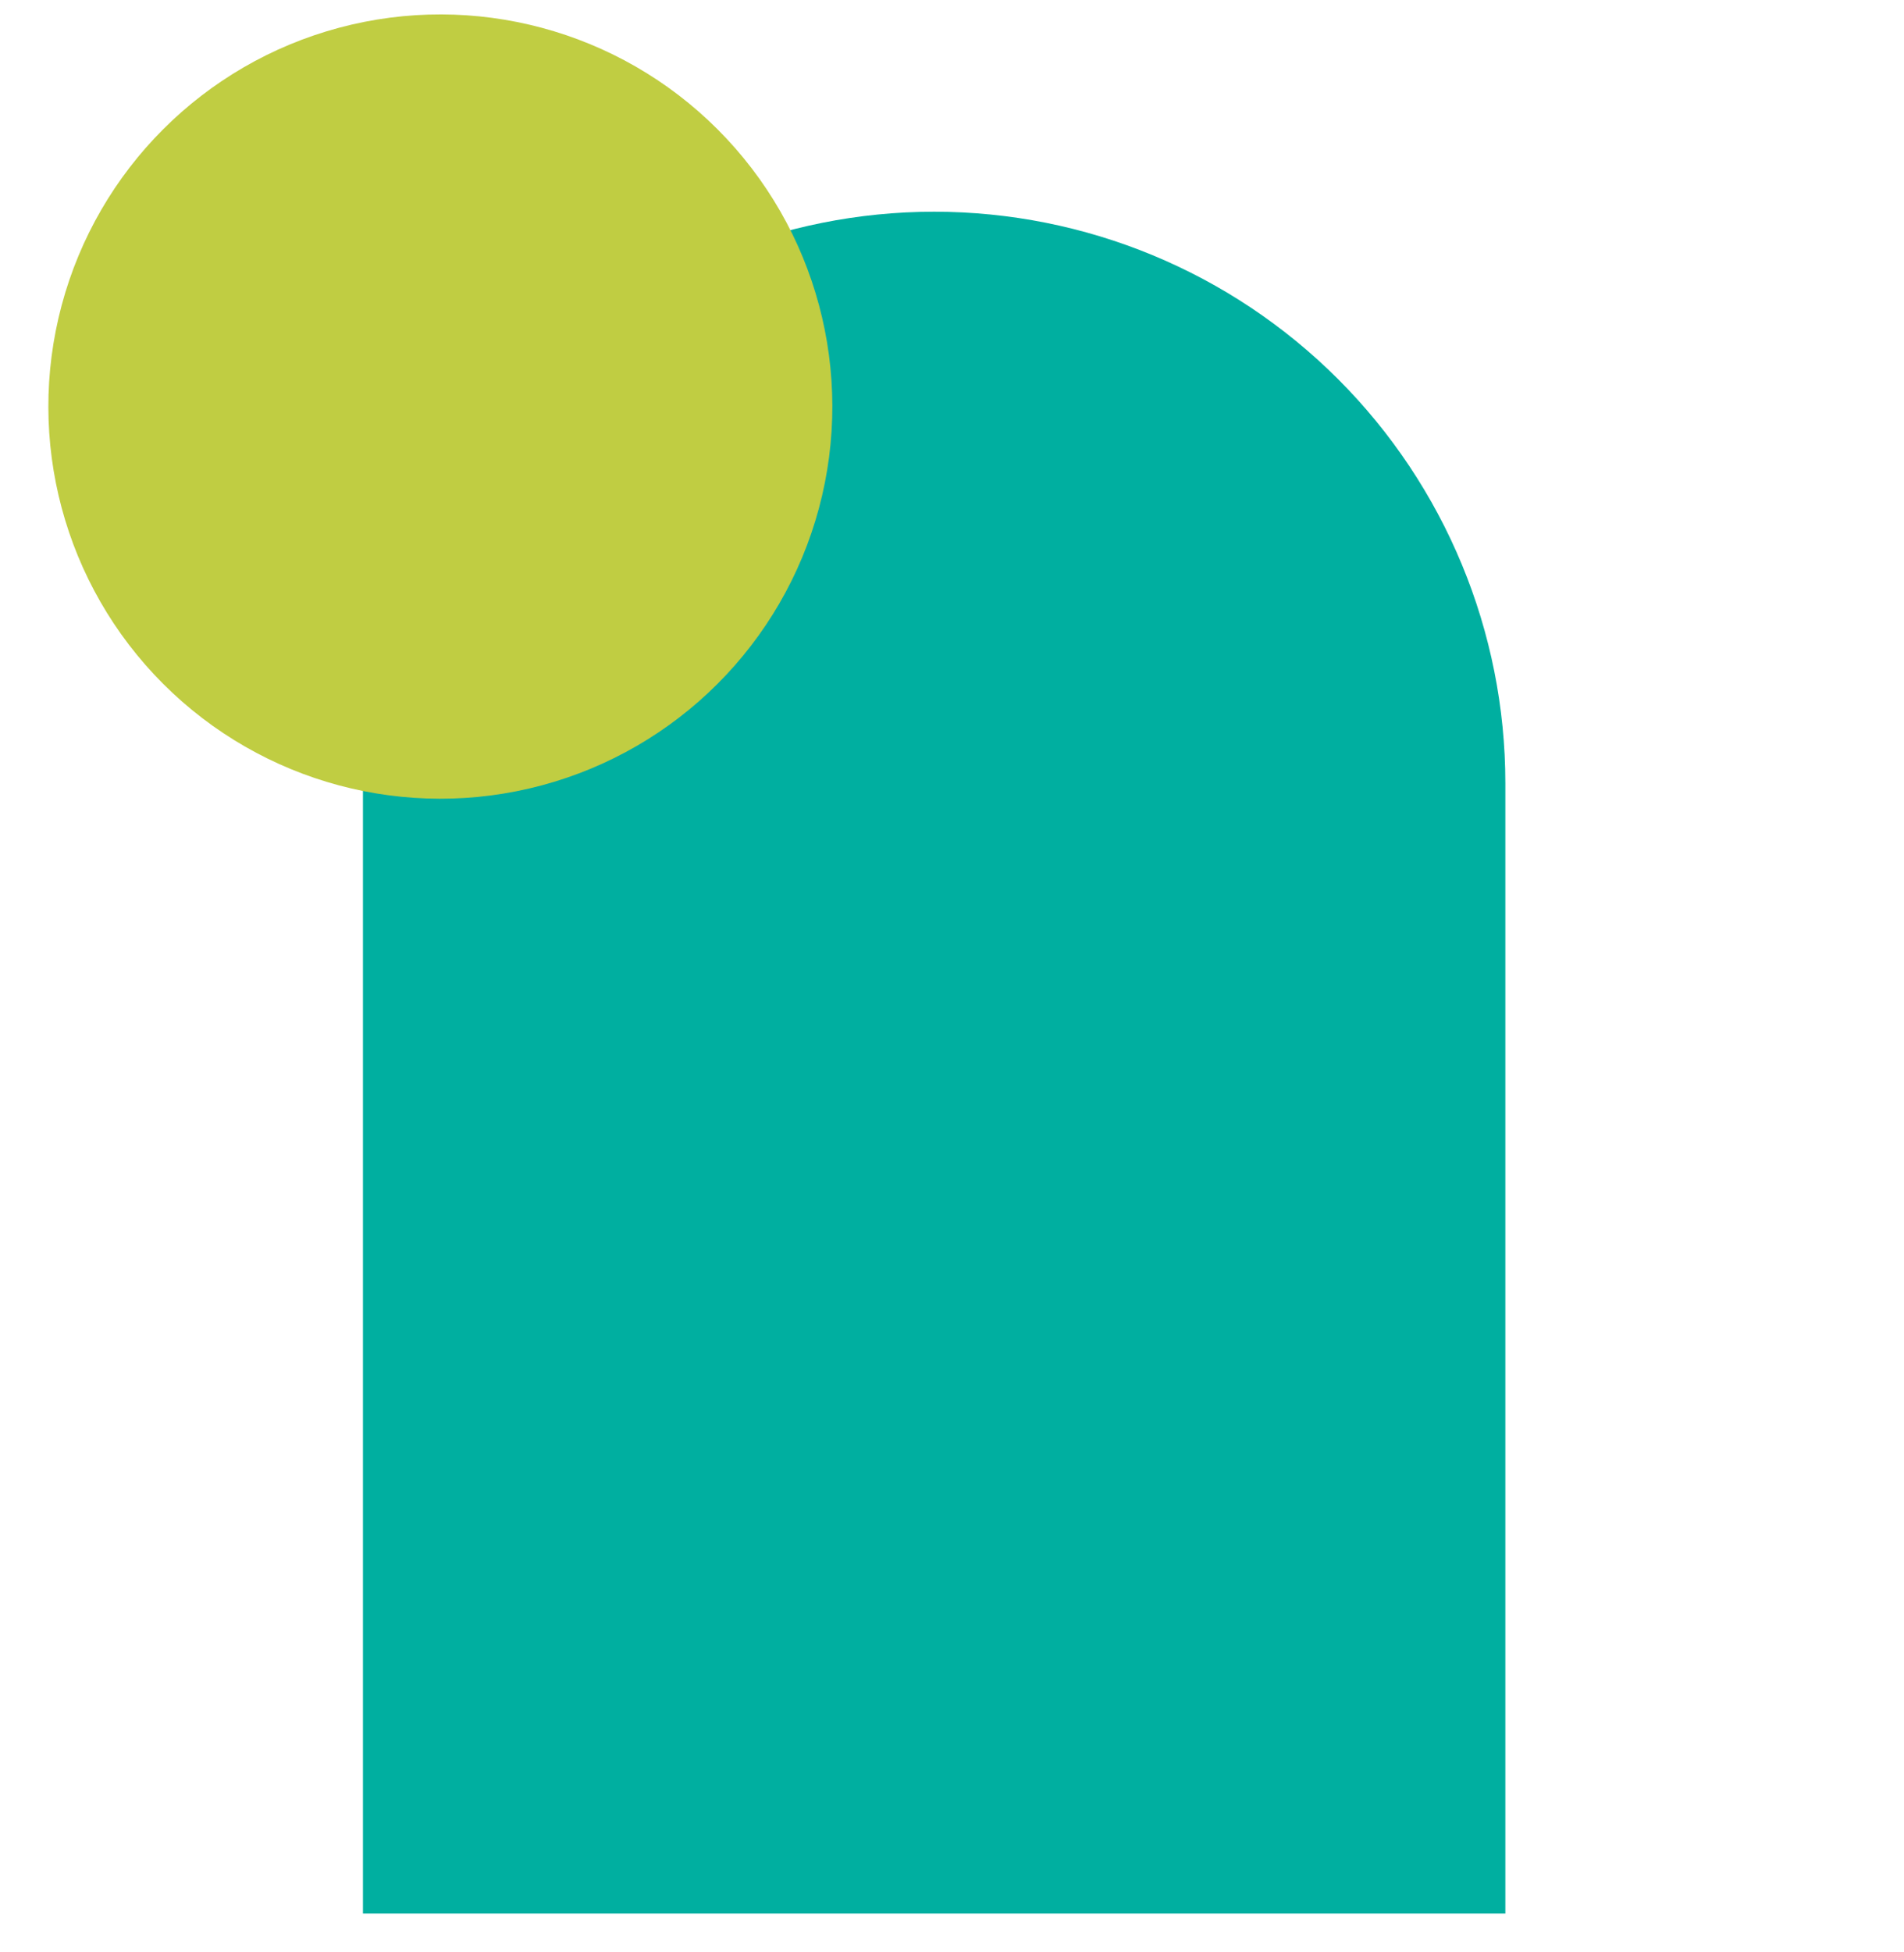
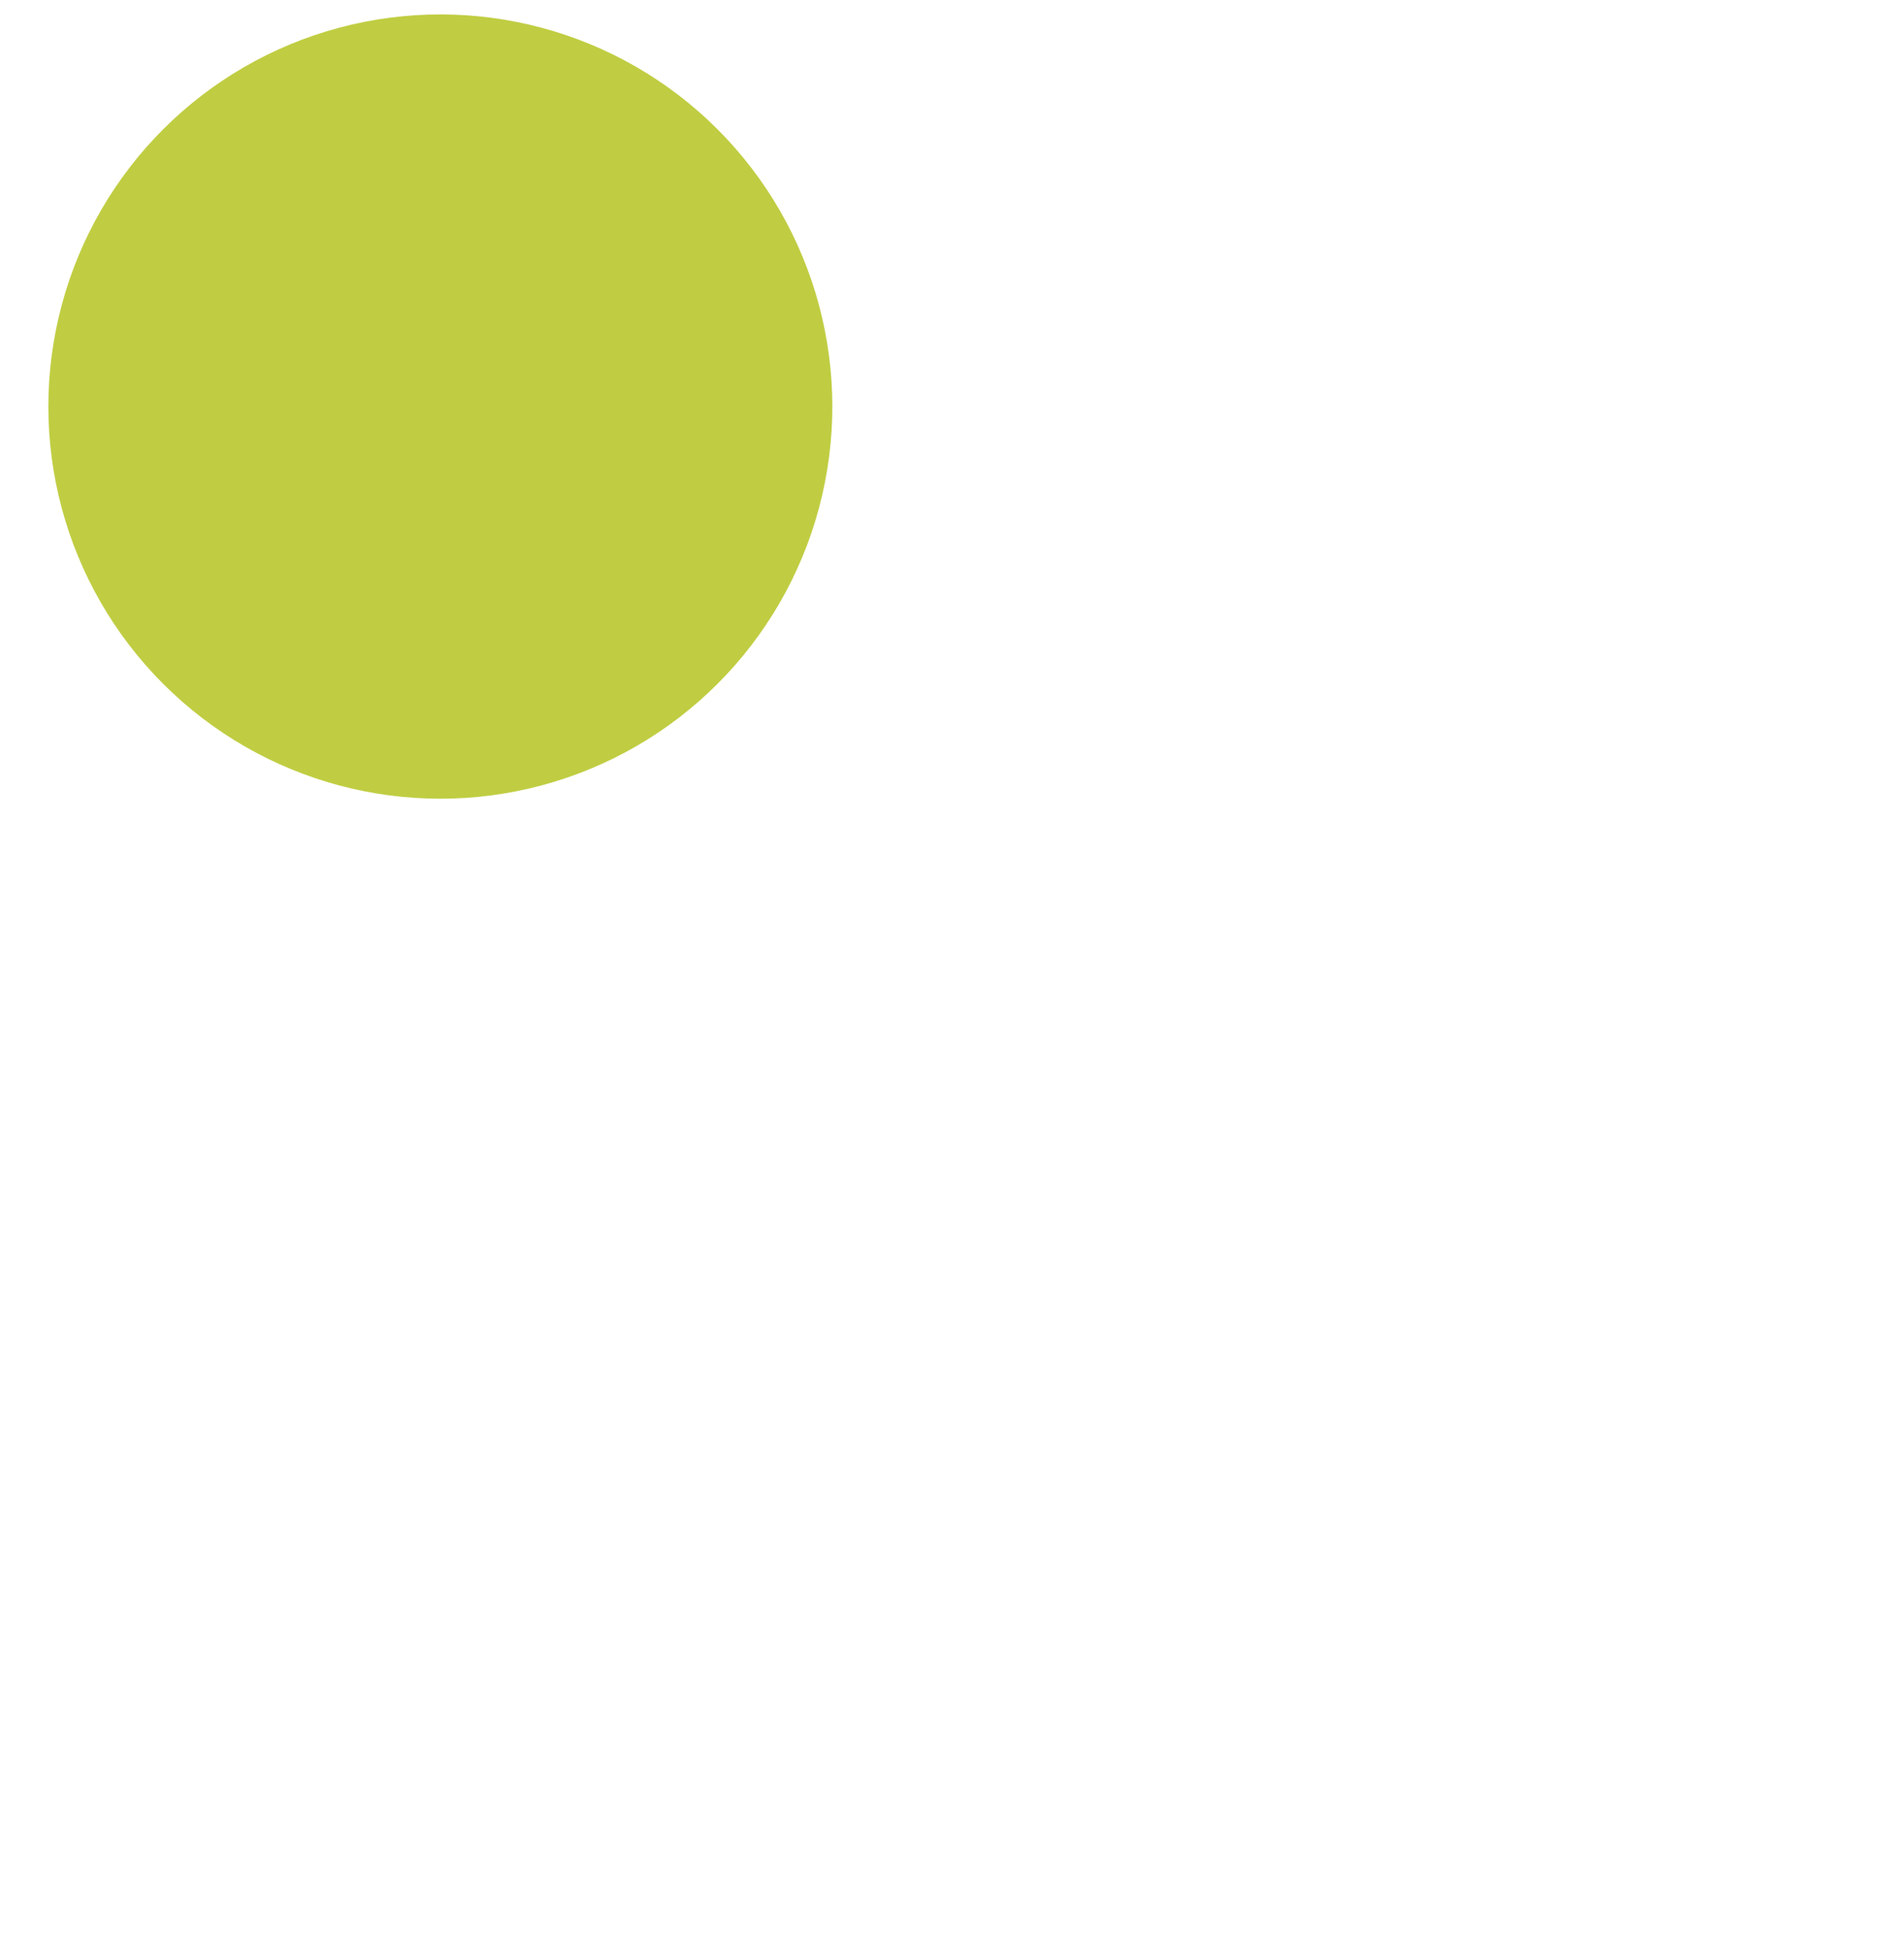
<svg xmlns="http://www.w3.org/2000/svg" width="40" height="41" viewBox="0 0 40 41" fill="none">
-   <path d="M19.625 4.446C16.443 4.447 13.39 5.711 11.14 7.962C8.89 10.213 7.625 13.265 7.625 16.448V40.183H31.625V16.448C31.625 13.265 30.361 10.213 28.111 7.962C25.86 5.711 22.808 4.447 19.625 4.446Z" fill="#00AFA0" />
  <g style="mix-blend-mode:multiply">
    <circle cx="9.251" cy="8.538" r="8.235" transform="rotate(-45 9.251 8.538)" fill="#C0CD42" />
  </g>
</svg>